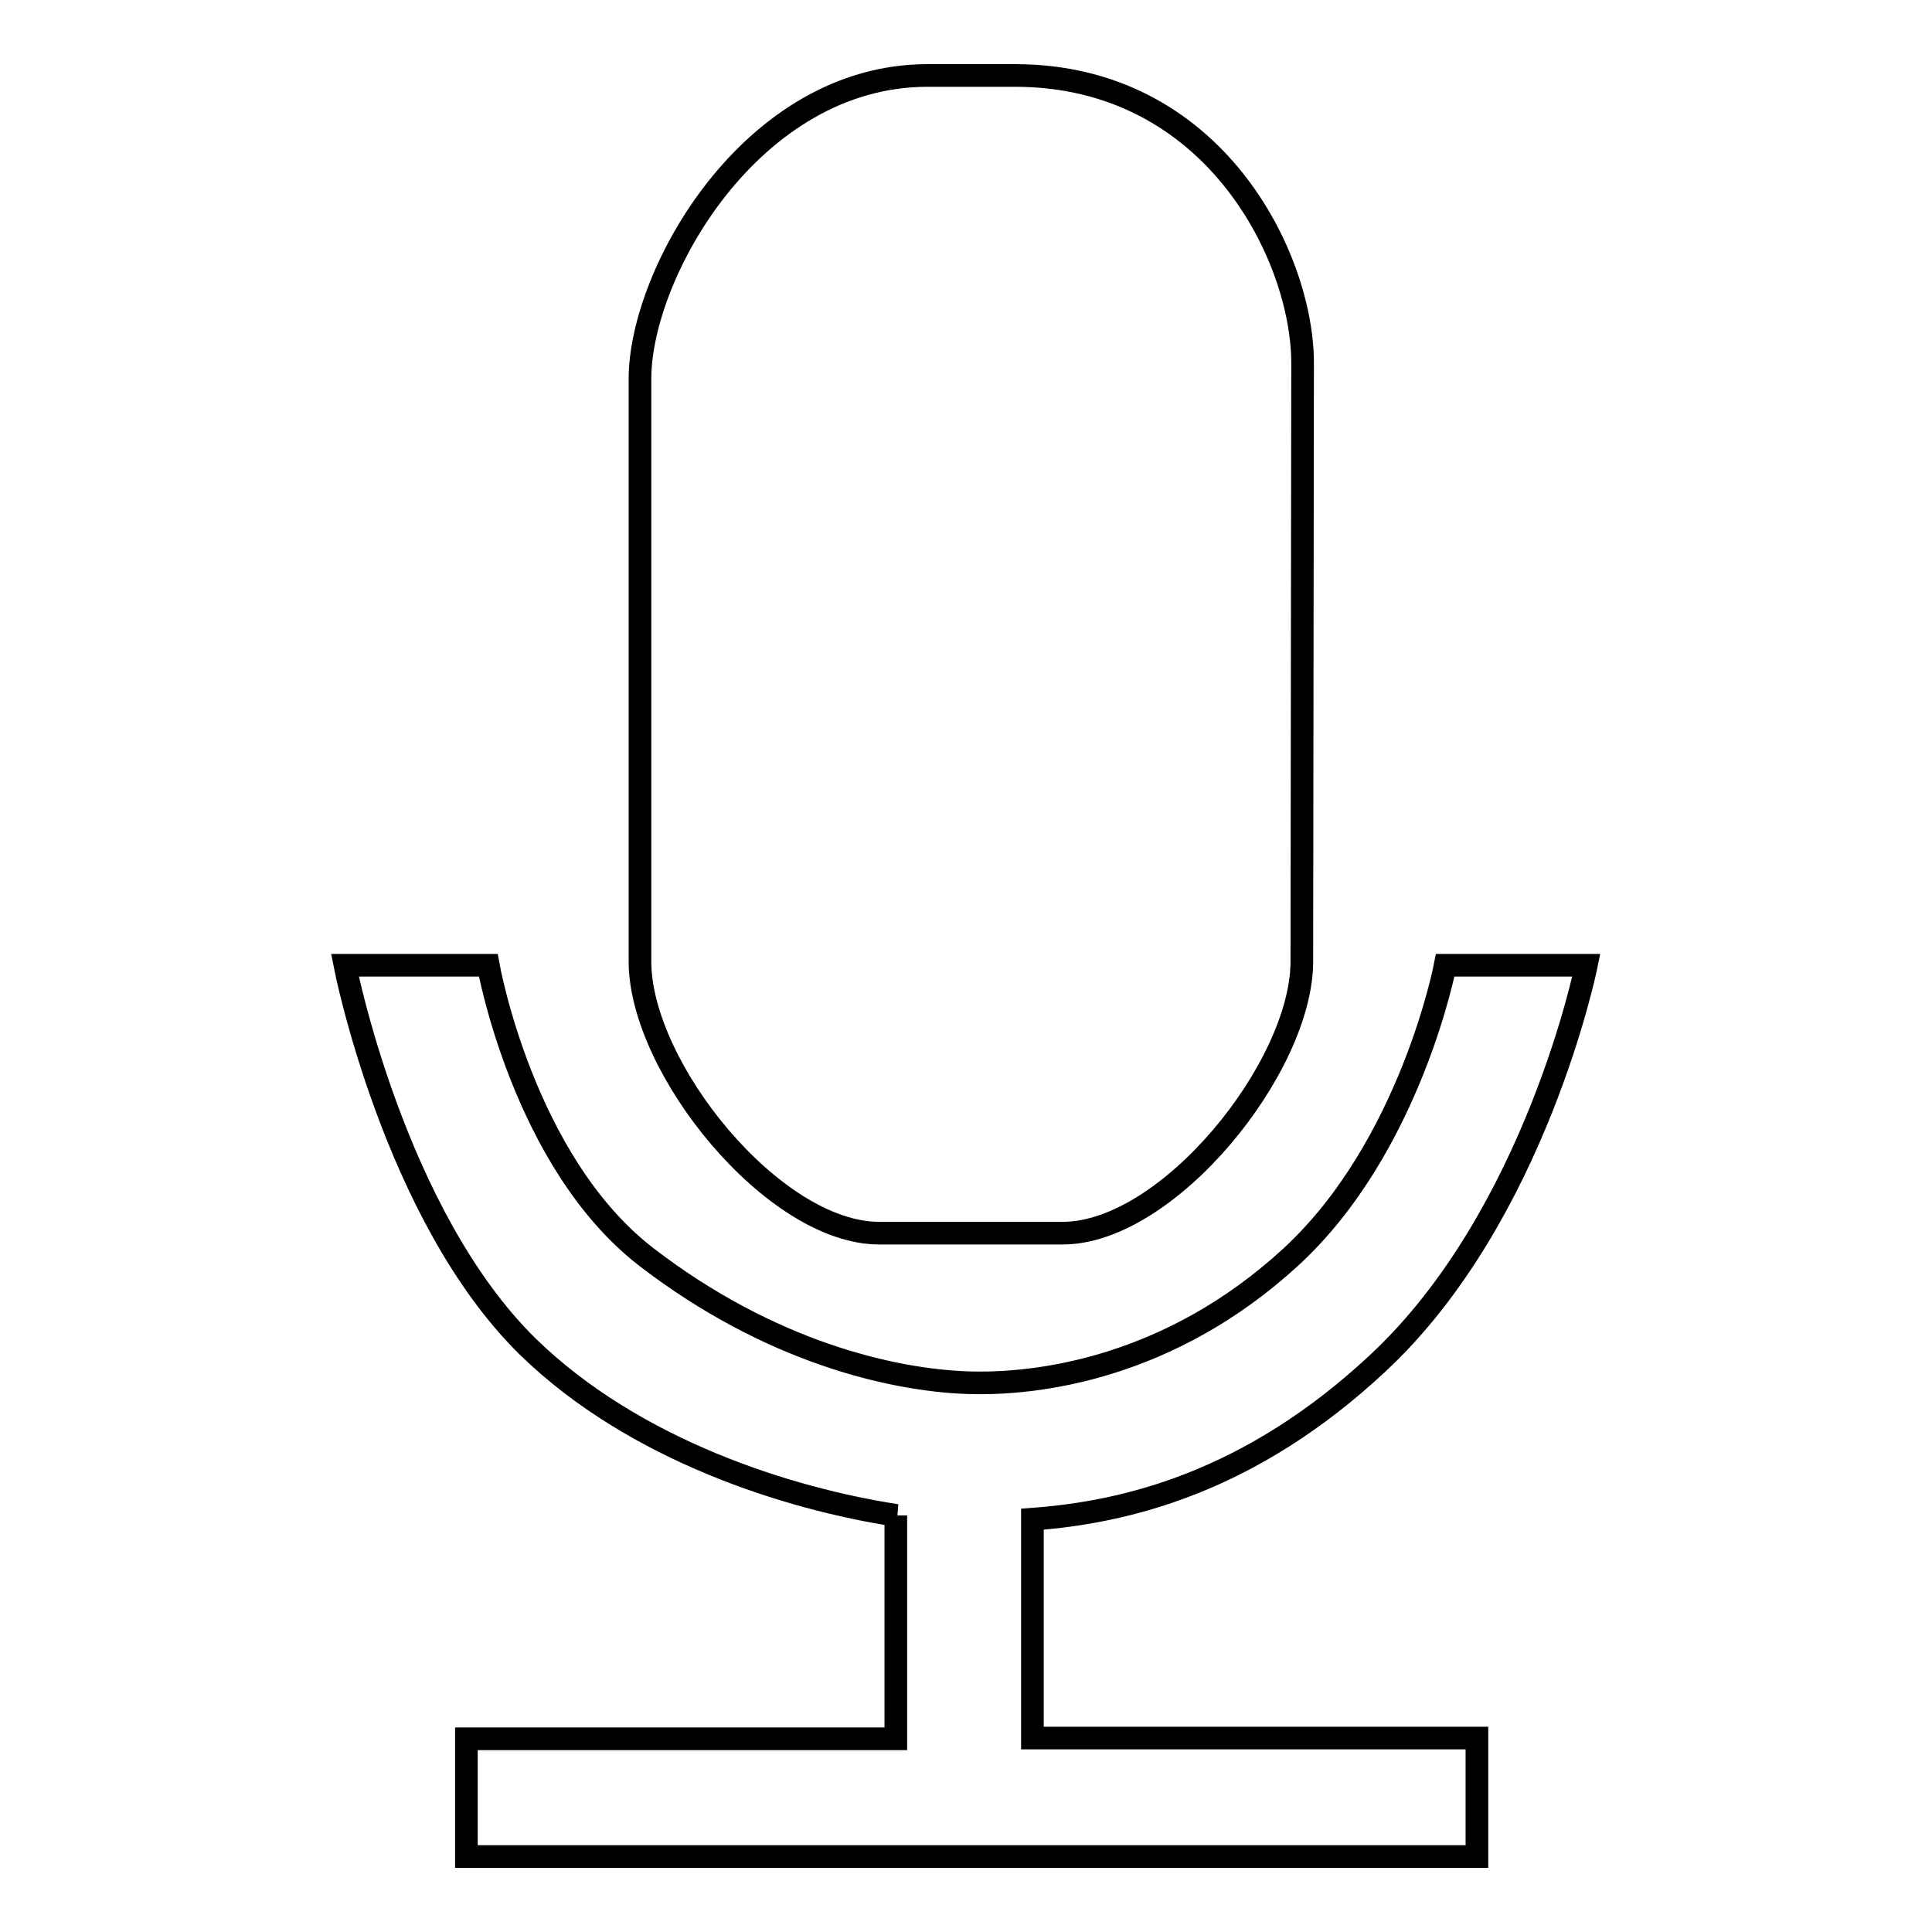
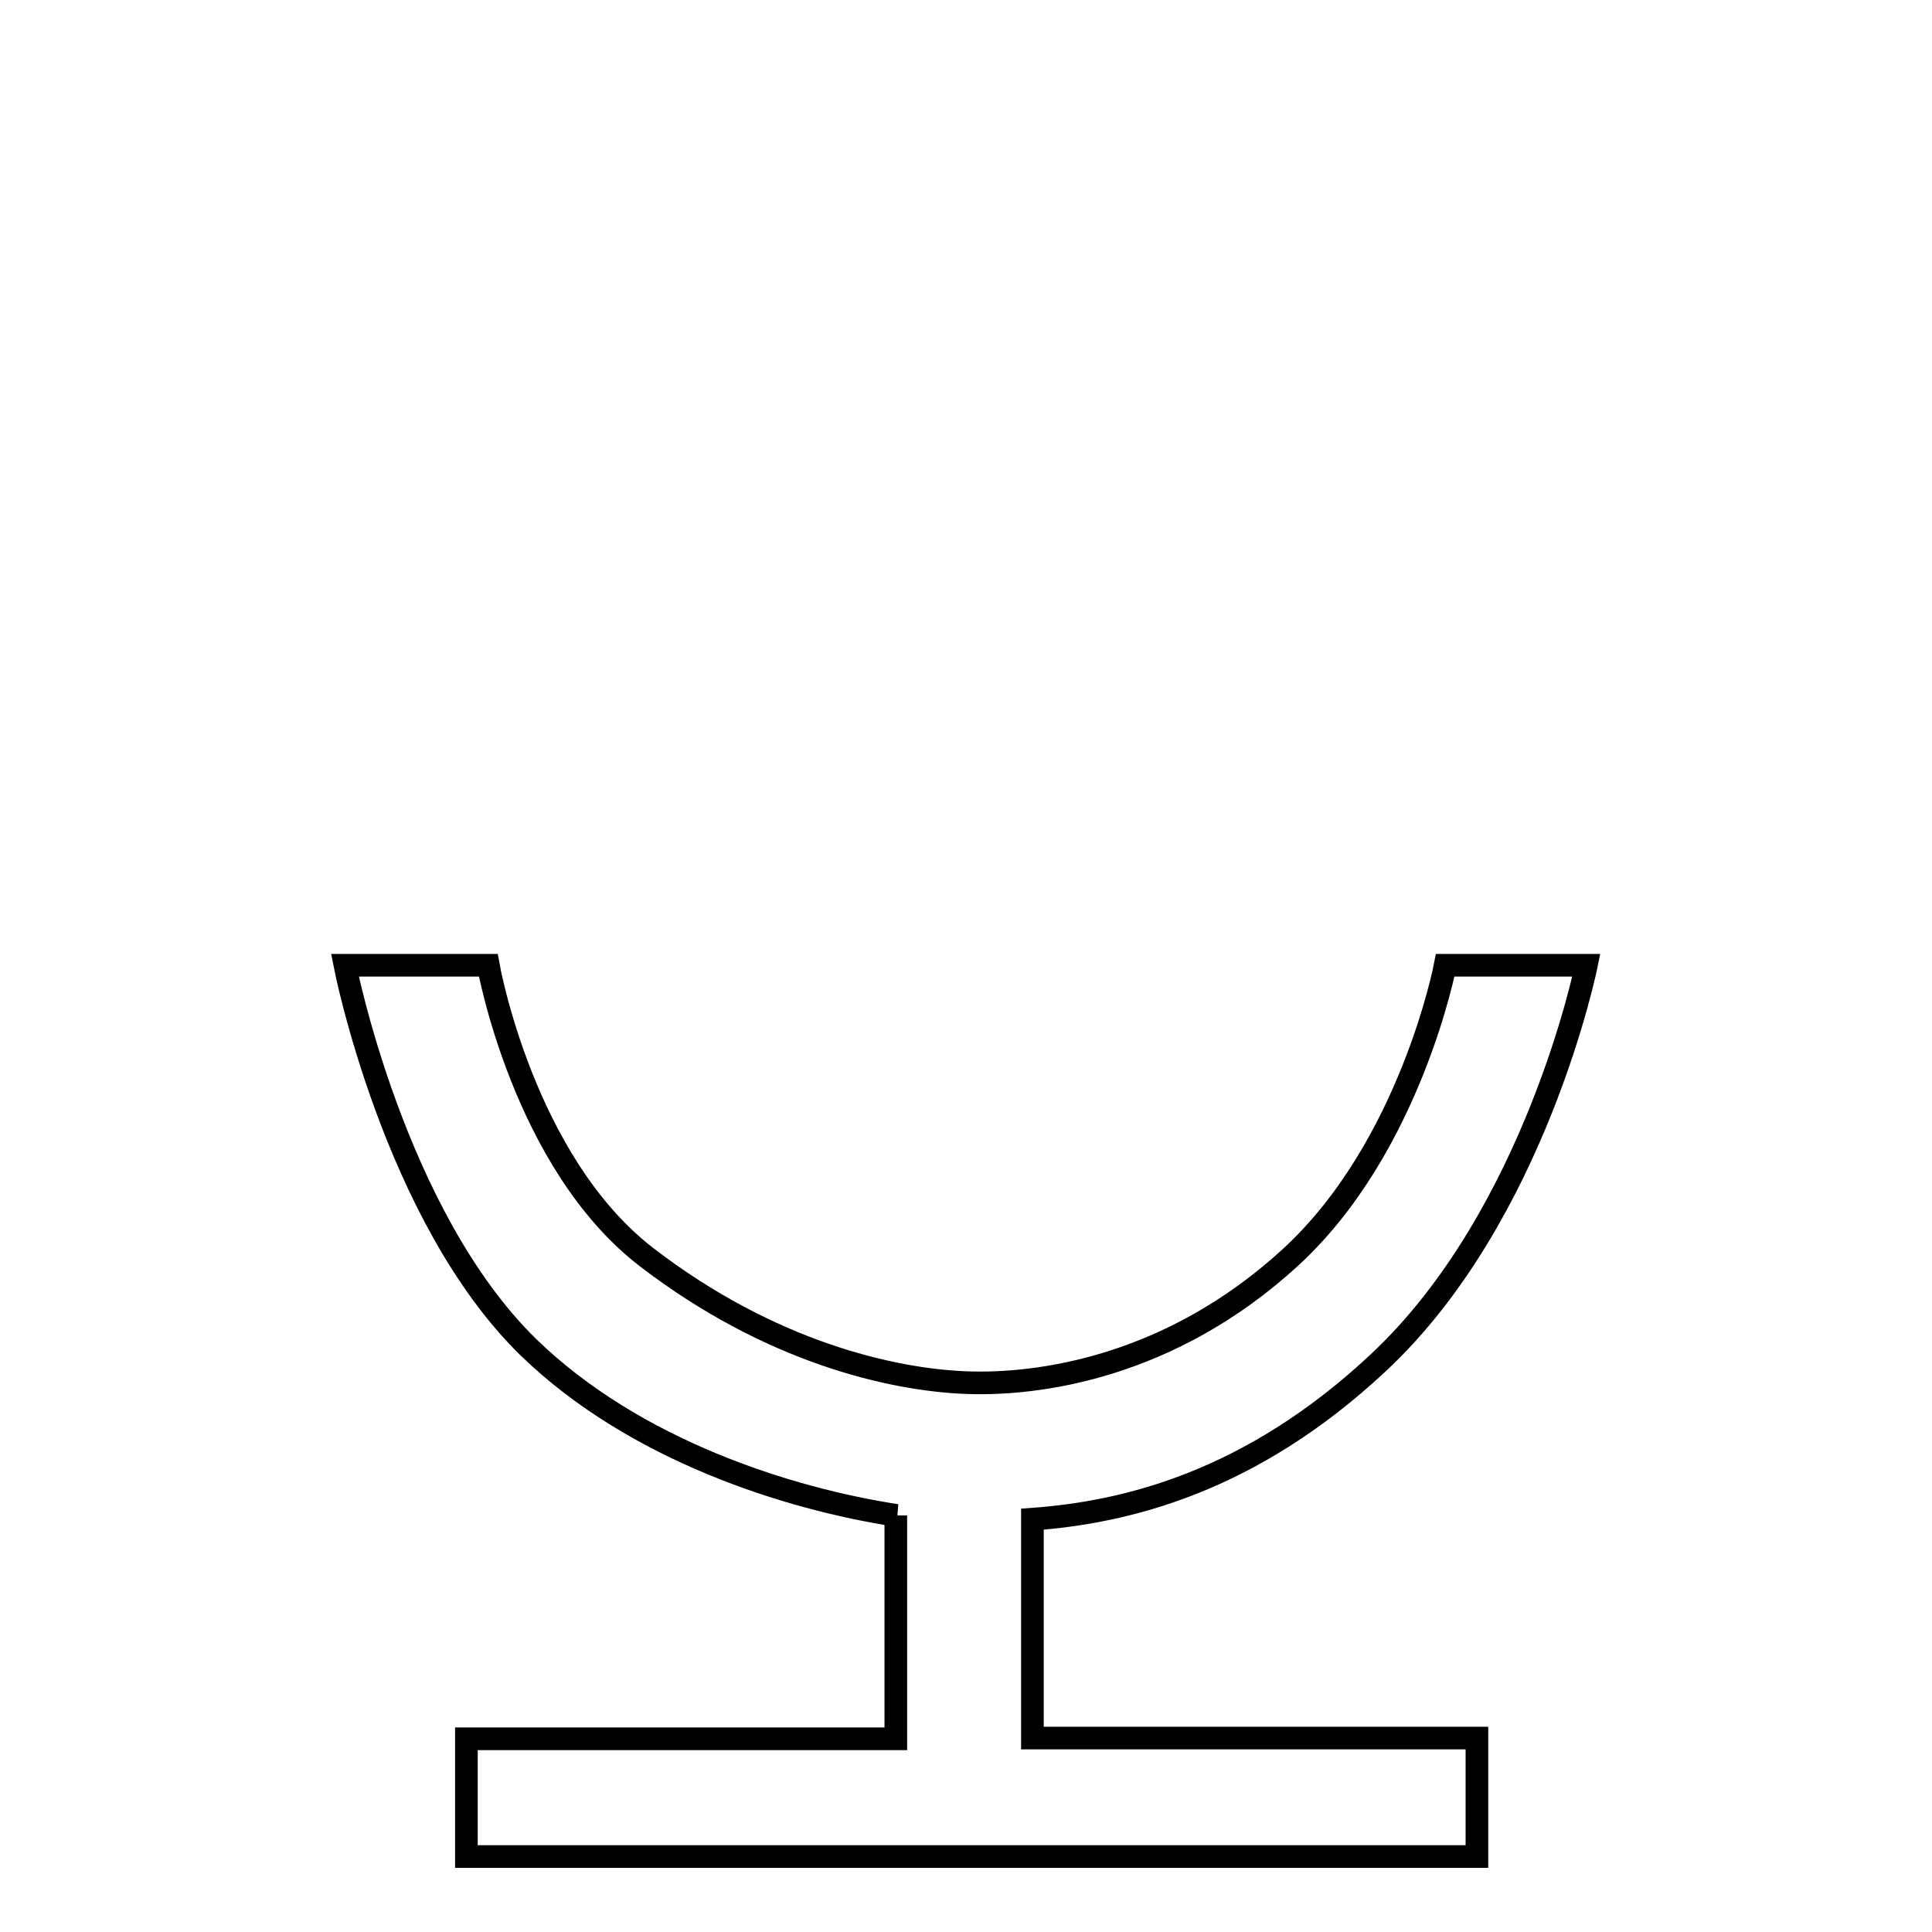
<svg xmlns="http://www.w3.org/2000/svg" version="1.1" x="0px" y="0px" viewBox="0 0 256 256" enable-background="new 0 0 256 256" xml:space="preserve">
  <g>
    <g>
-       <path stroke-width="3" fill-opacity="0" stroke="#000000" d="M172.5,127.4c0,14-17.7,36-31.7,36h-24.3c-14,0-31.7-21.9-31.7-36V50.2c0-14,14.8-40.2,38.1-40.2h11.6c26.4,0,38.1,24.1,38.1,38.1L172.5,127.4L172.5,127.4L172.5,127.4z" />
      <path stroke-width="3" fill-opacity="0" stroke="#000000" d="M136.8,201.3c12.4-0.9,28.9-4.9,45.8-20.7c20.9-19.5,27.6-52.7,27.6-52.7h-18.7c0,0-4.6,24.1-20.5,38.7c-15.9,14.6-33.4,17-43.1,16.6c-9.7-0.4-25.8-4-42.2-16.6c-16.4-12.6-21-38.7-21-38.7H45.7c0,0,6.5,33.2,24.3,50.6c14.1,13.7,34.5,20.1,48.8,22.3h-0.1v29.6H61.8V246h133.9v-15.7h-58.9V201.3z" />
    </g>
  </g>
</svg>